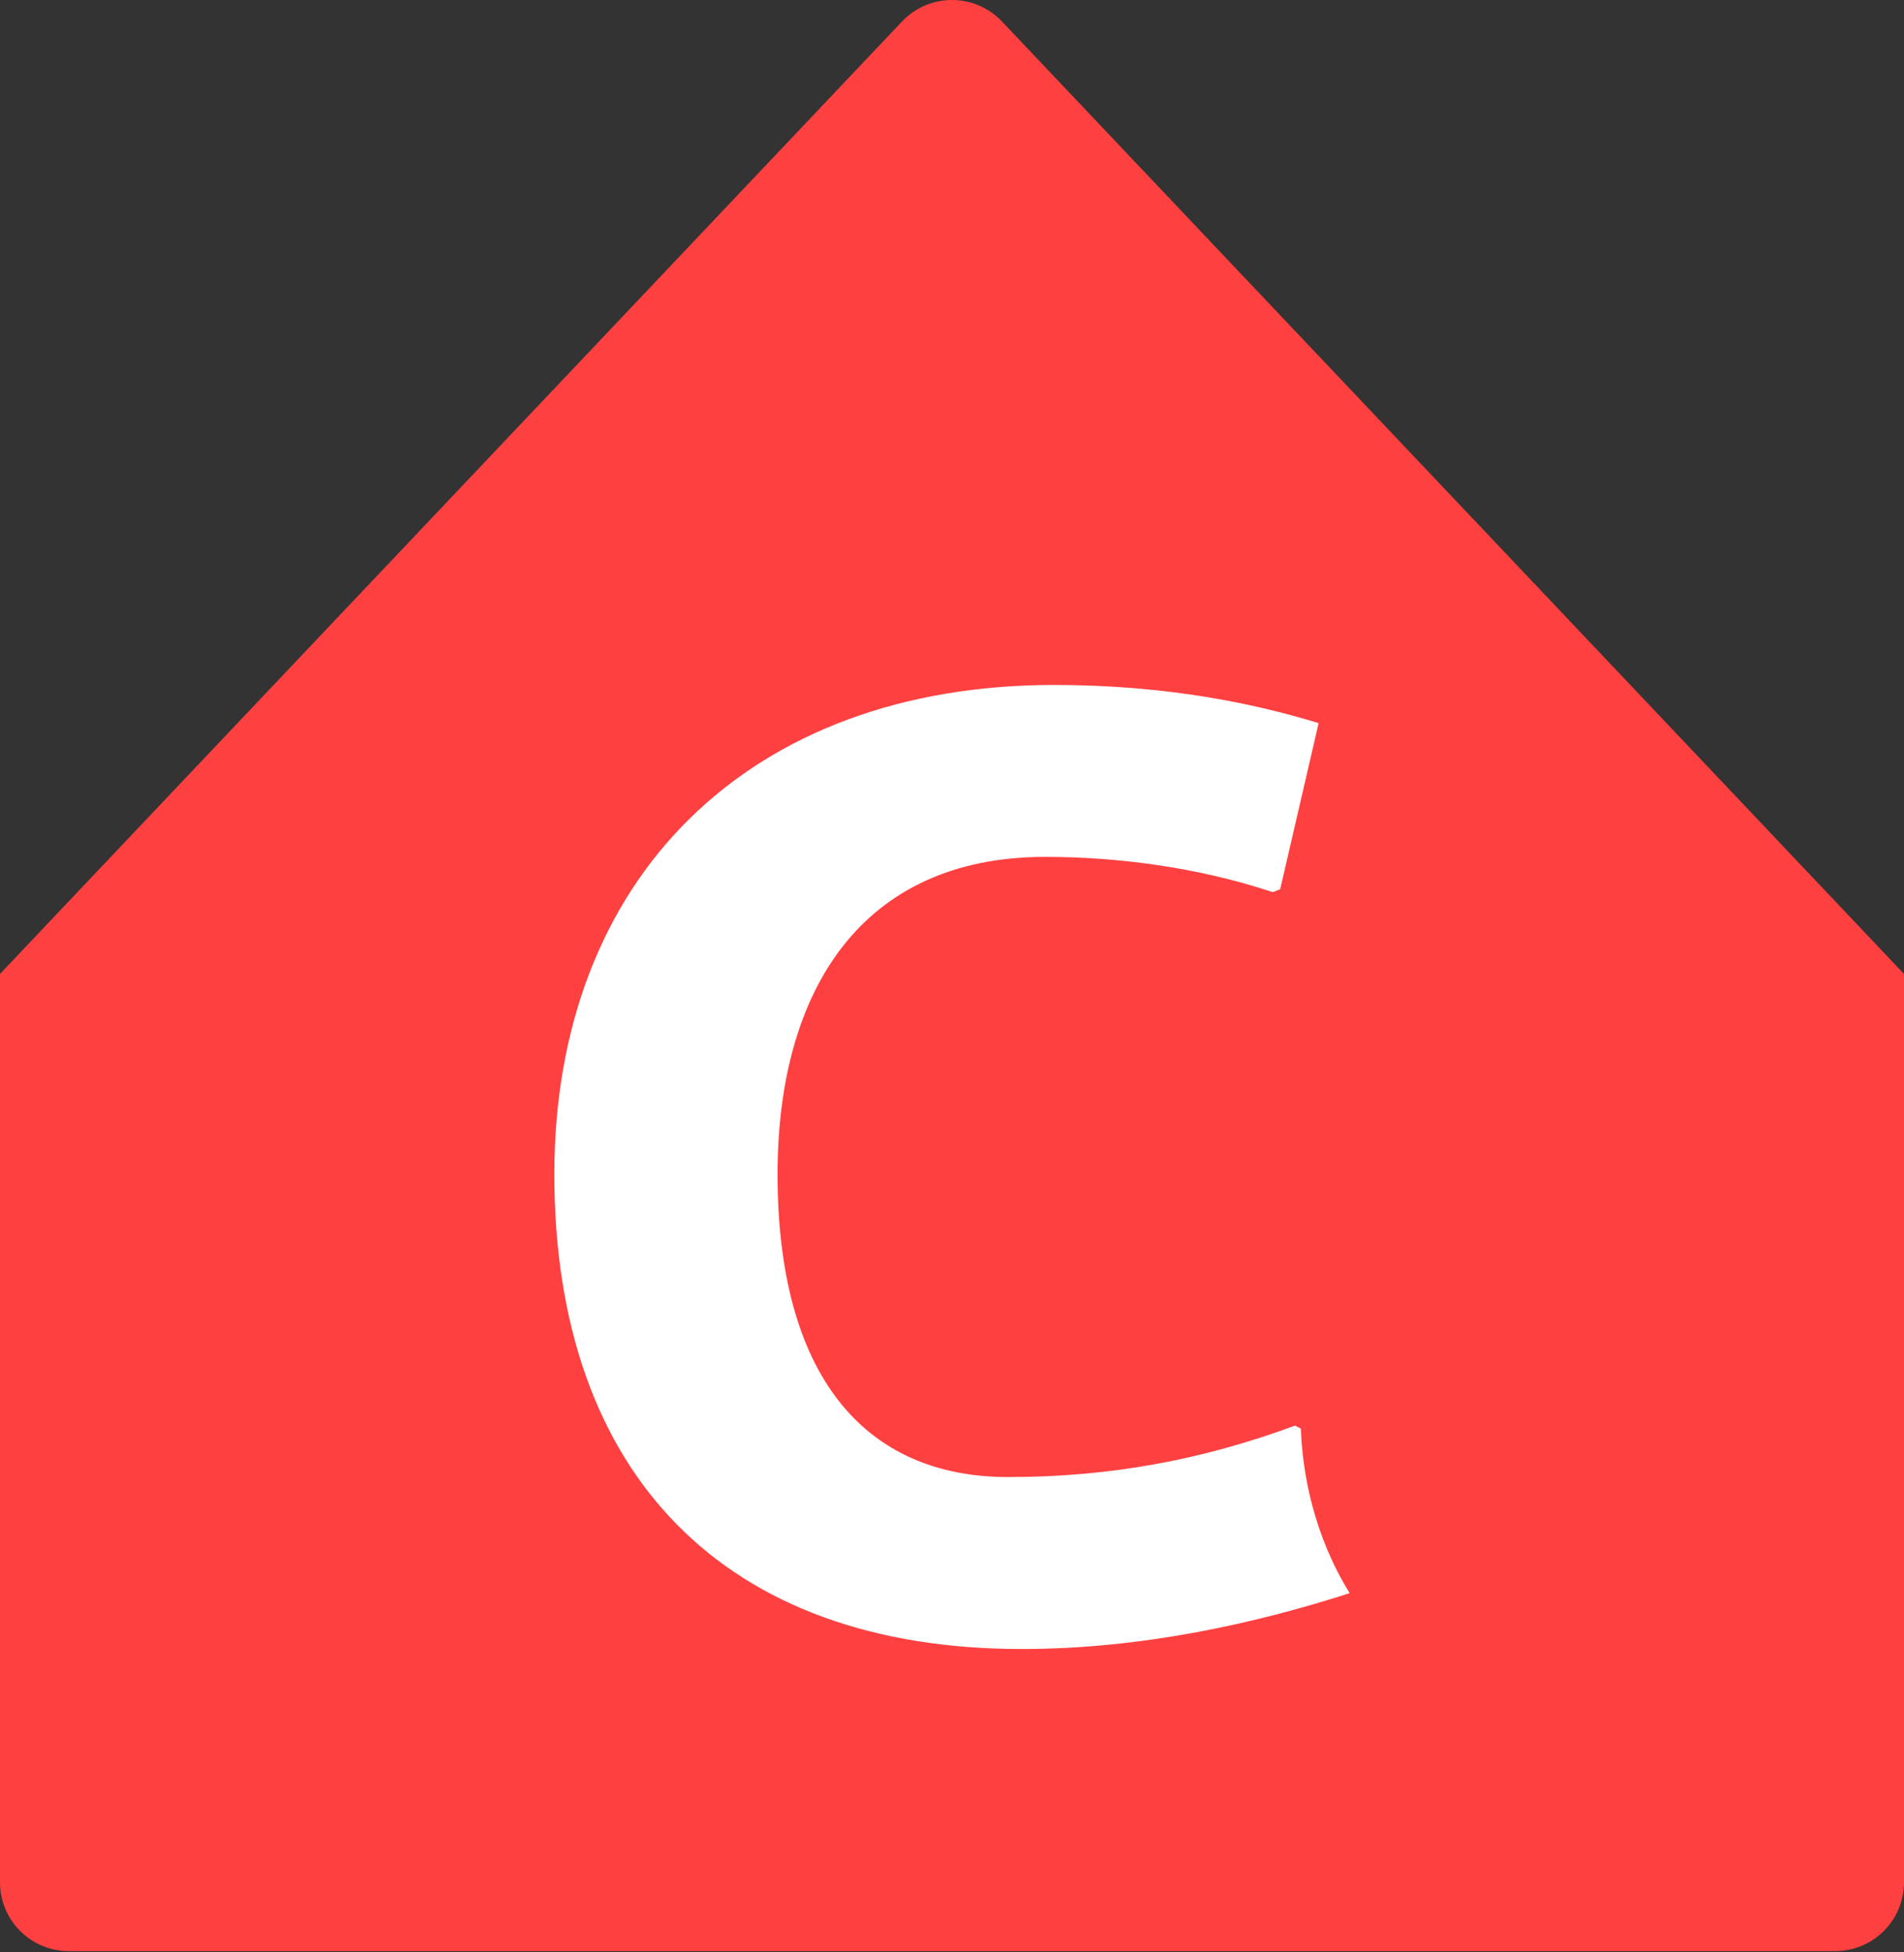
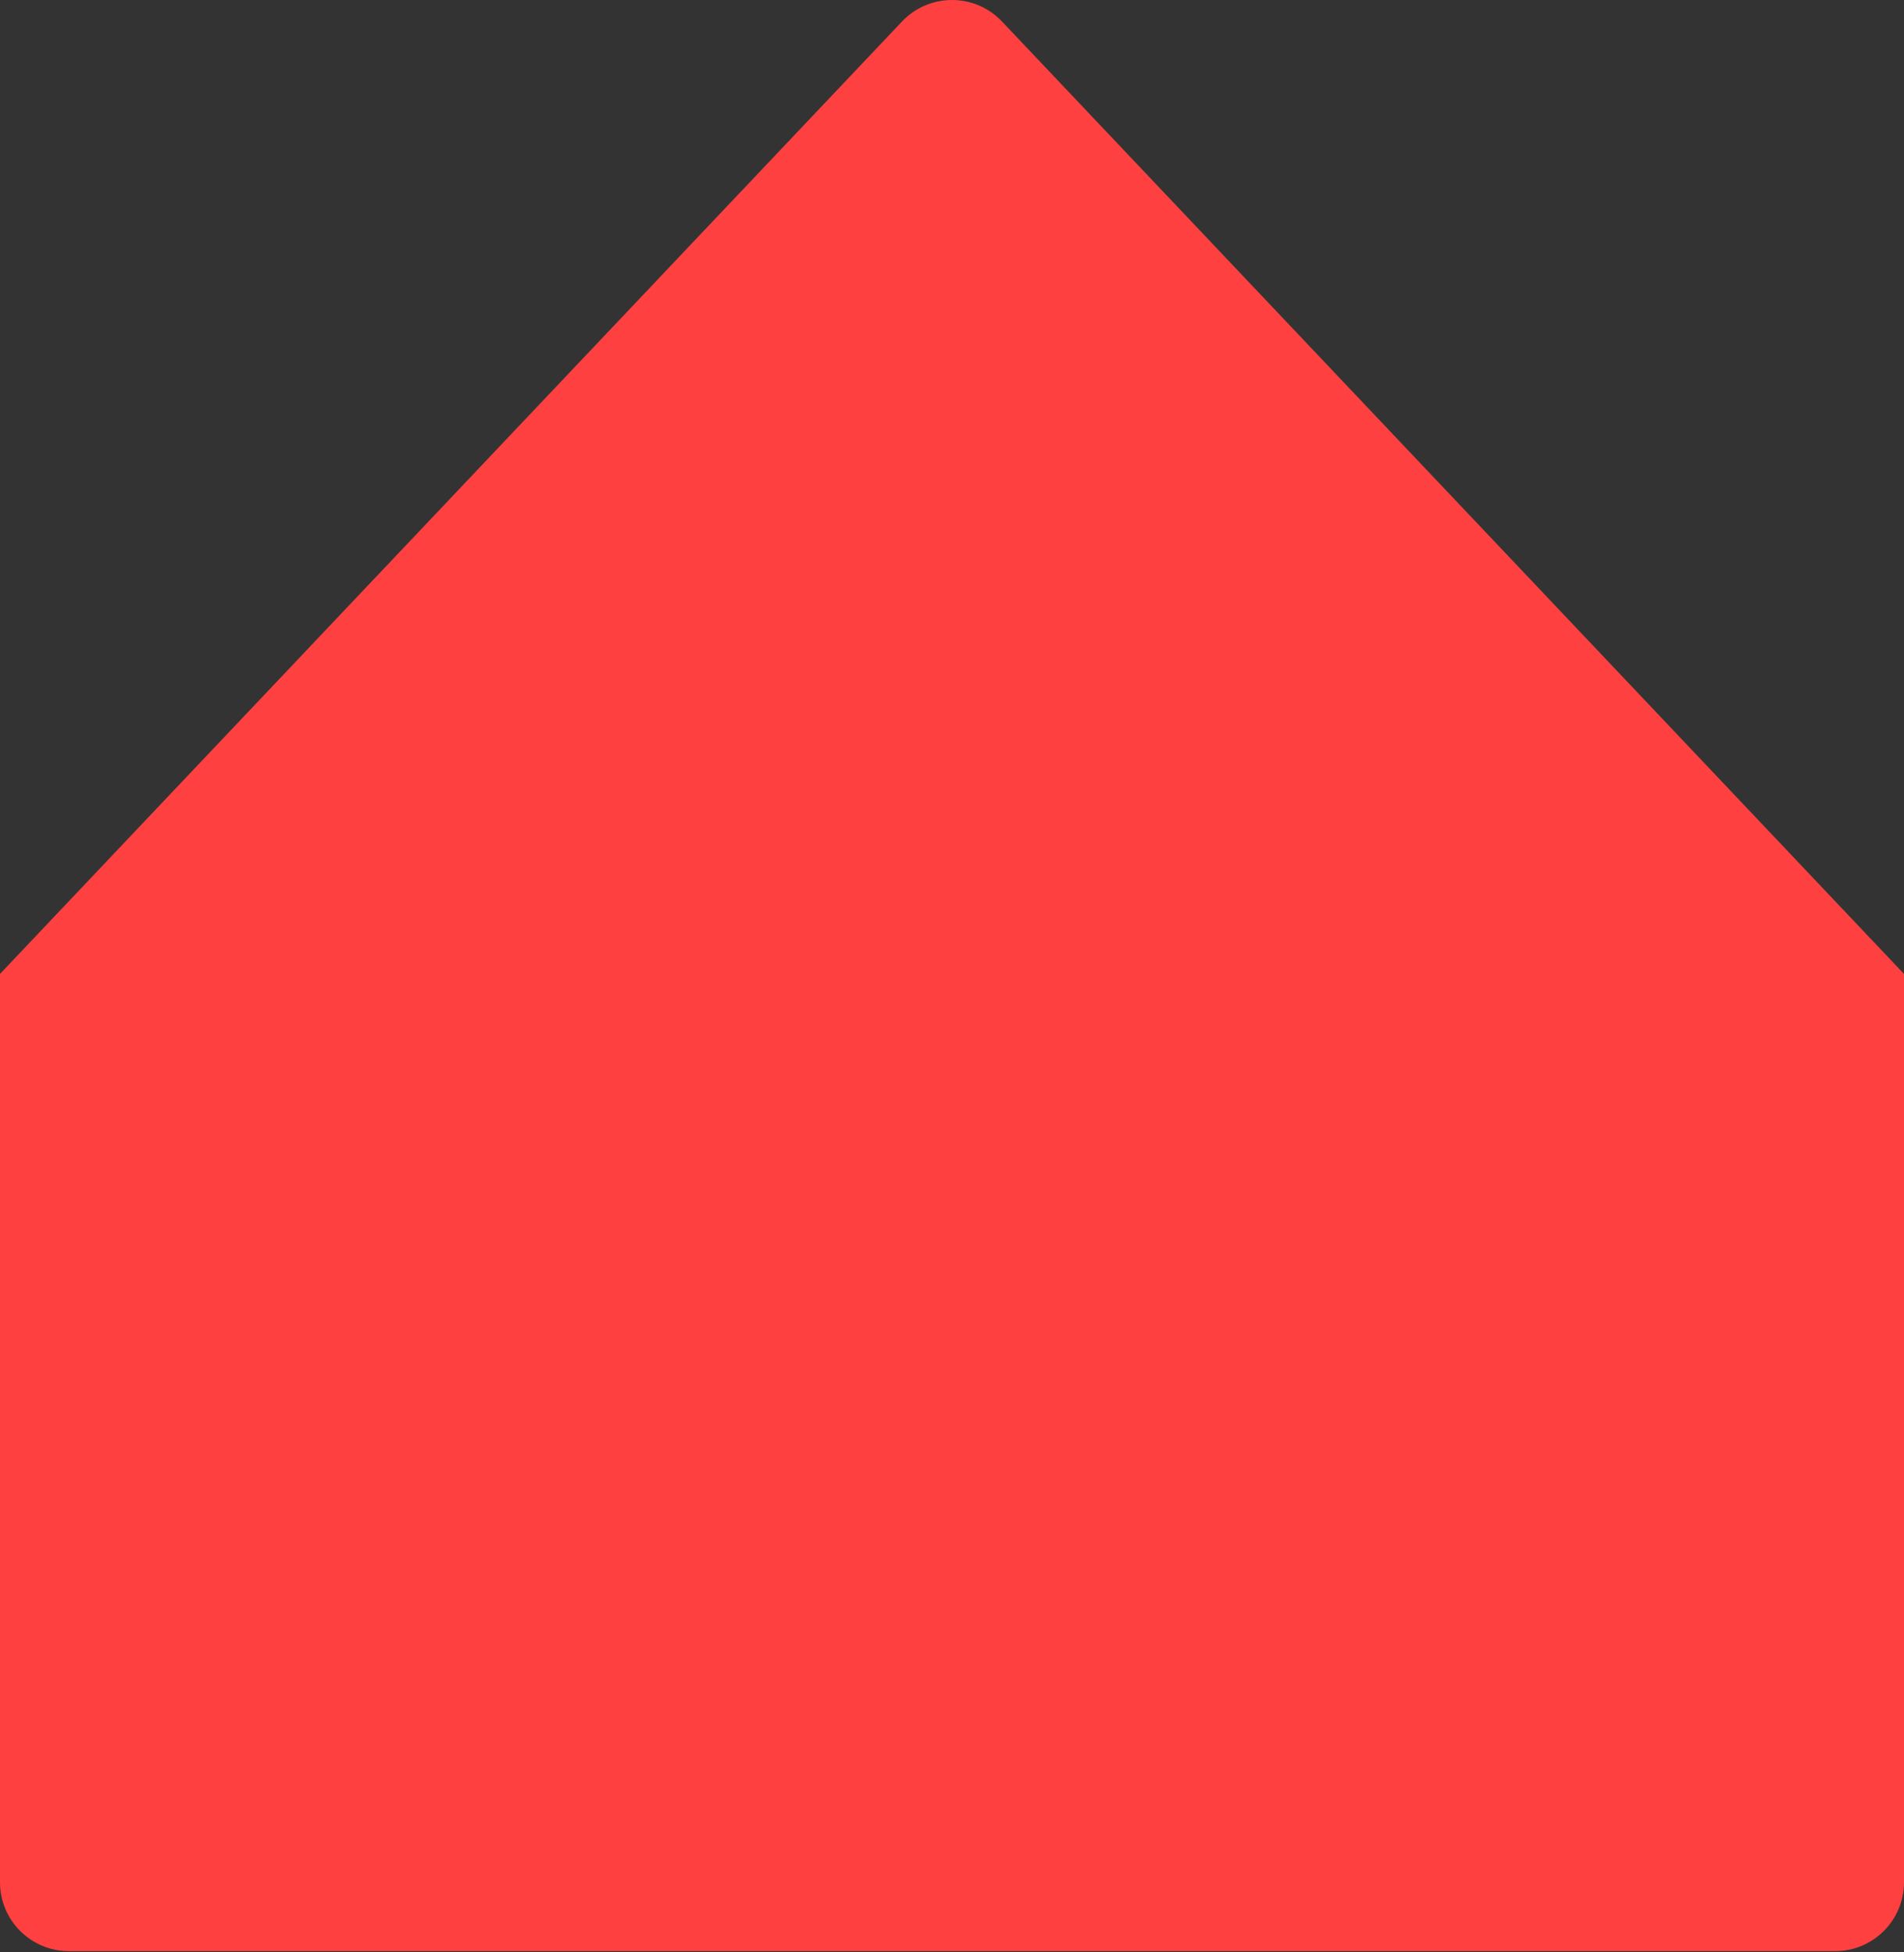
<svg xmlns="http://www.w3.org/2000/svg" width="553" height="567" viewBox="0 0 553 567" fill="none">
  <rect x="0" y="0" width="553" height="567" fill="#333333" stroke="none" />
  <path fill-rule="evenodd" clip-rule="evenodd" d="M553 282.866C553 282.865 553 282.865 552.999 282.864L291.021 6.247C283.132 -2.082 269.868 -2.082 261.979 6.247L0.001 282.865C0.001 282.865 0.001 282.865 0.001 282.865V282.865C0 282.865 0 282.865 0 282.866V282.866V546.685C0 557.731 8.954 566.685 20 566.685H533C544.046 566.685 553 557.731 553 546.685V282.866V282.866Z" fill="#FF4040" />
-   <path d="M377.831 414.909L376.113 414.056C349.493 423.873 322.872 428.995 292.816 428.995C250.738 428.995 225.835 399.117 225.835 341.068C225.835 288.141 249.879 248.873 303.55 248.873C324.589 248.873 347.775 251.861 369.673 259.117L371.82 258.263L382.983 210.031C364.95 204.483 339.188 198.934 306.126 198.934C217.677 198.934 161 254.848 161 341.068C161 428.141 210.377 478.934 296.68 478.934C332.318 478.934 365.379 471.251 392 462.714C381.695 446.068 378.26 428.141 377.831 414.909Z" fill="white" />
</svg>